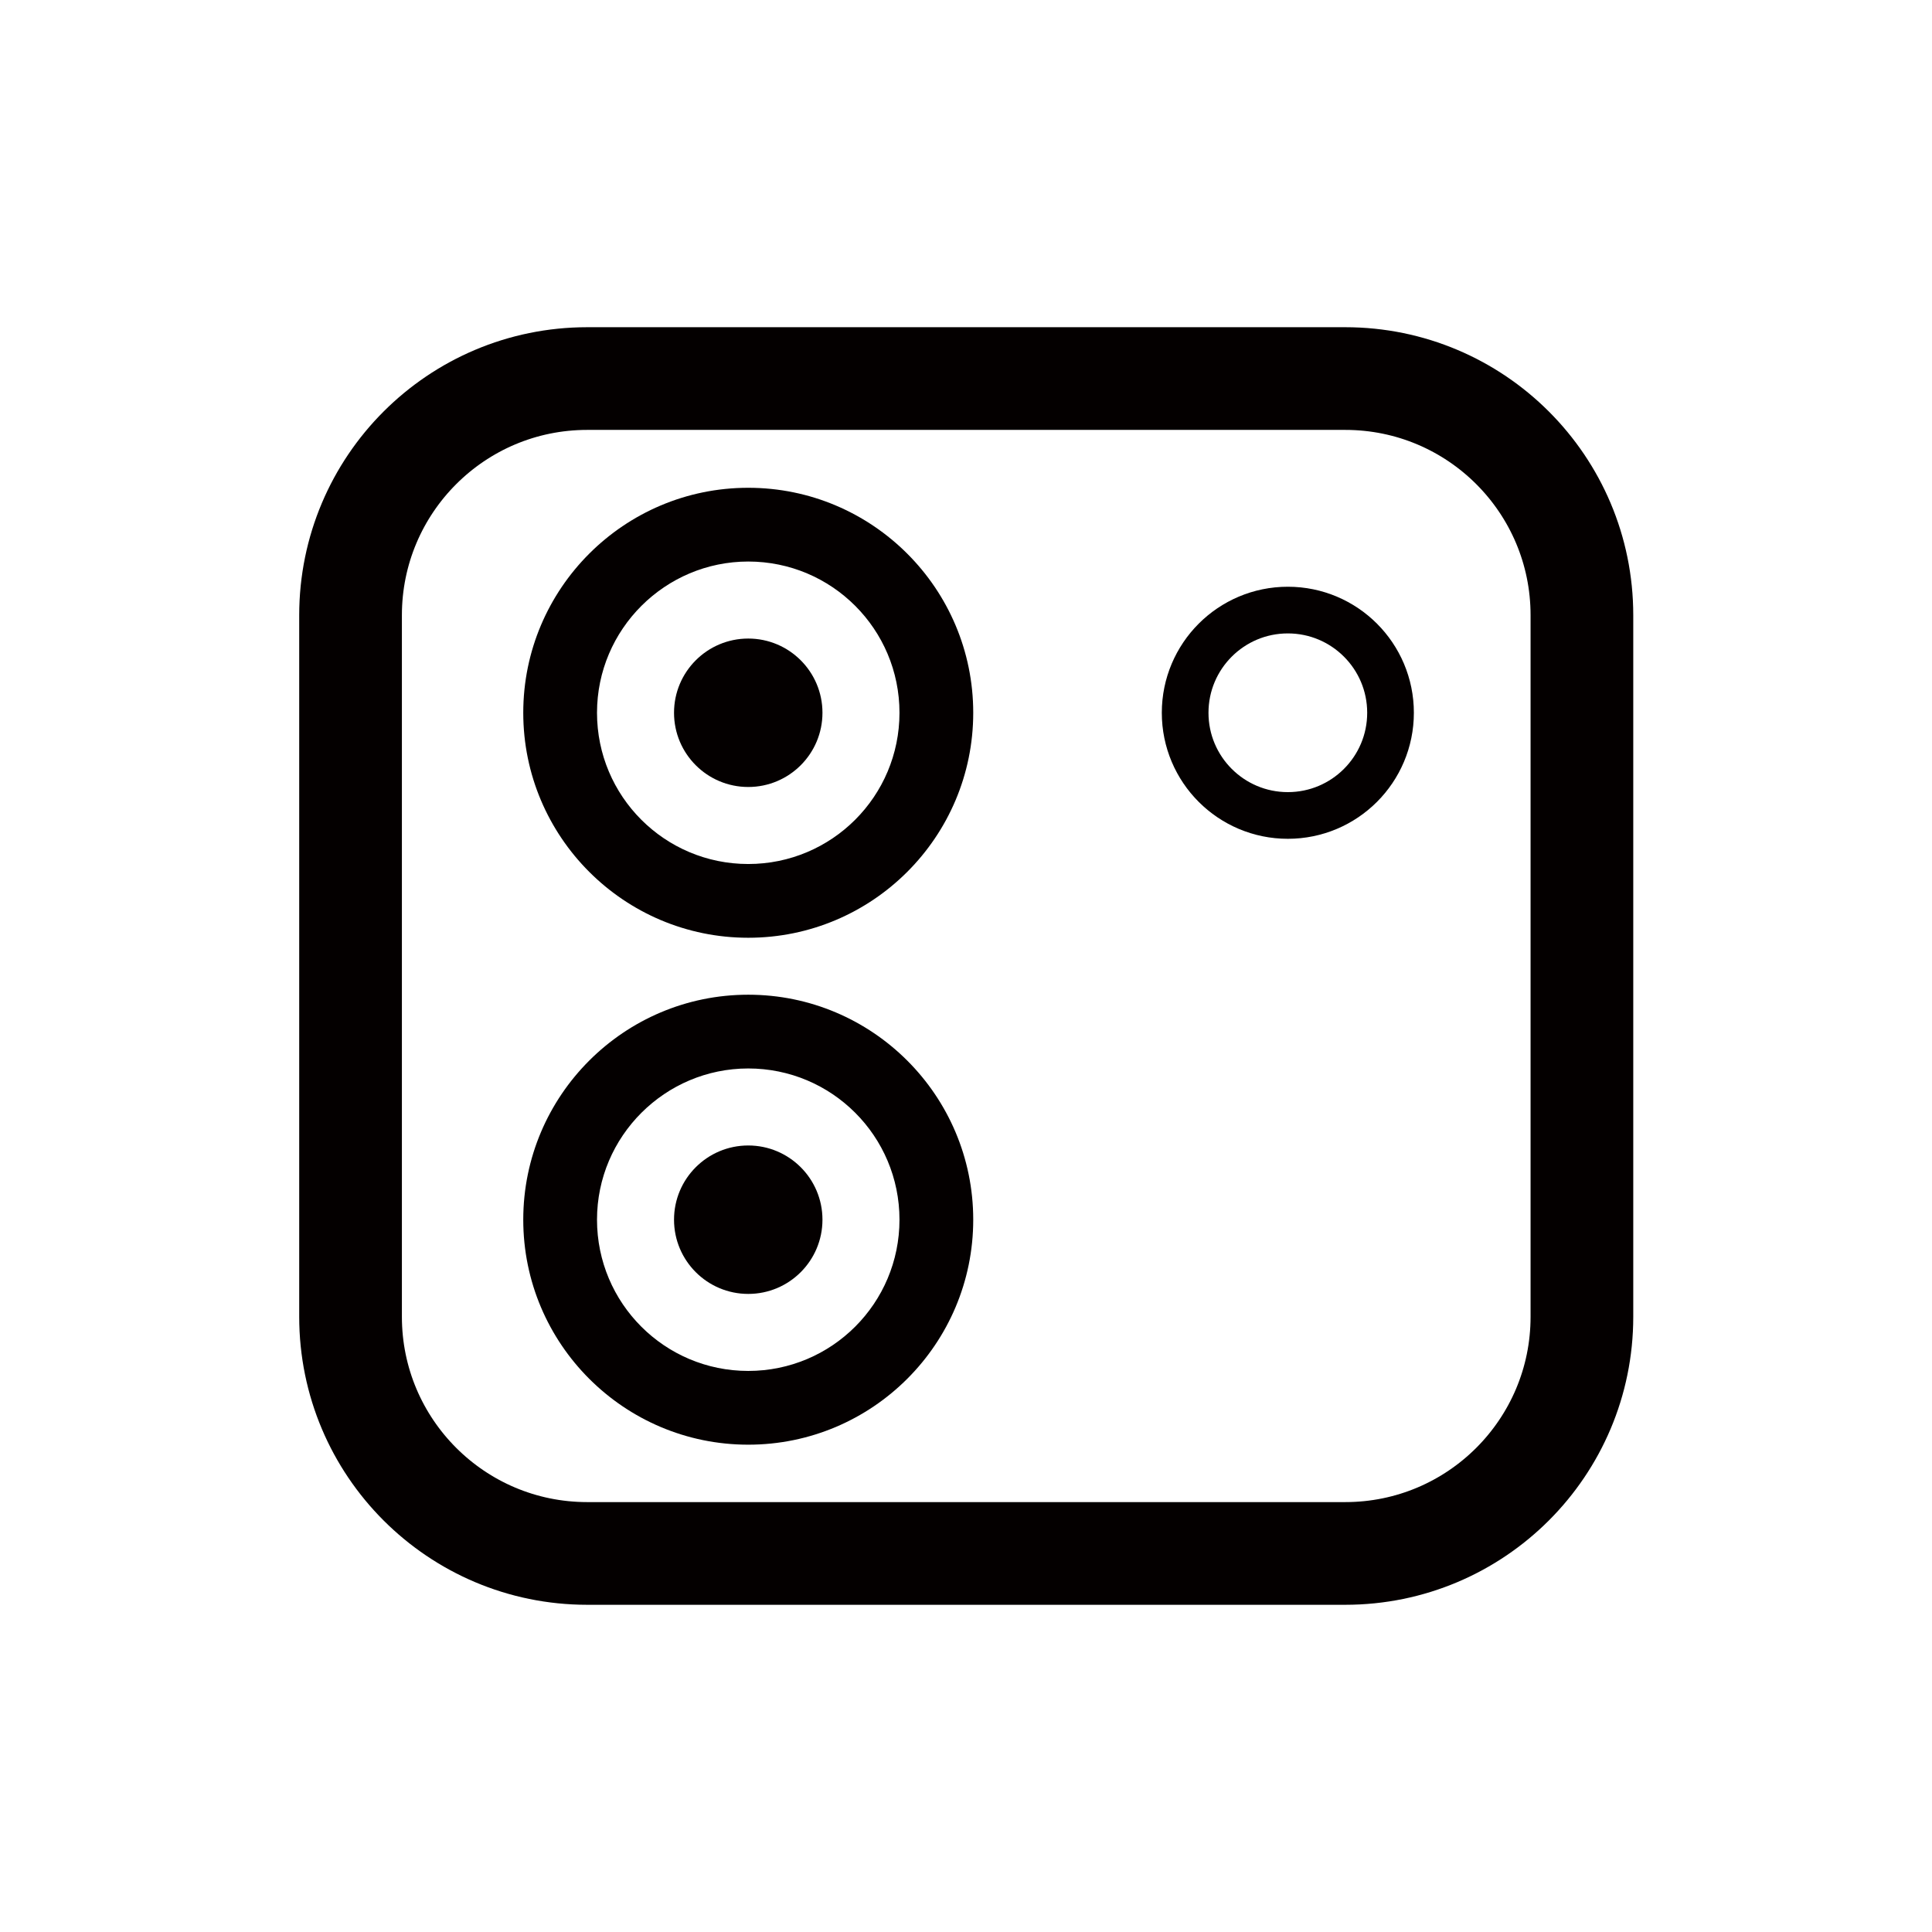
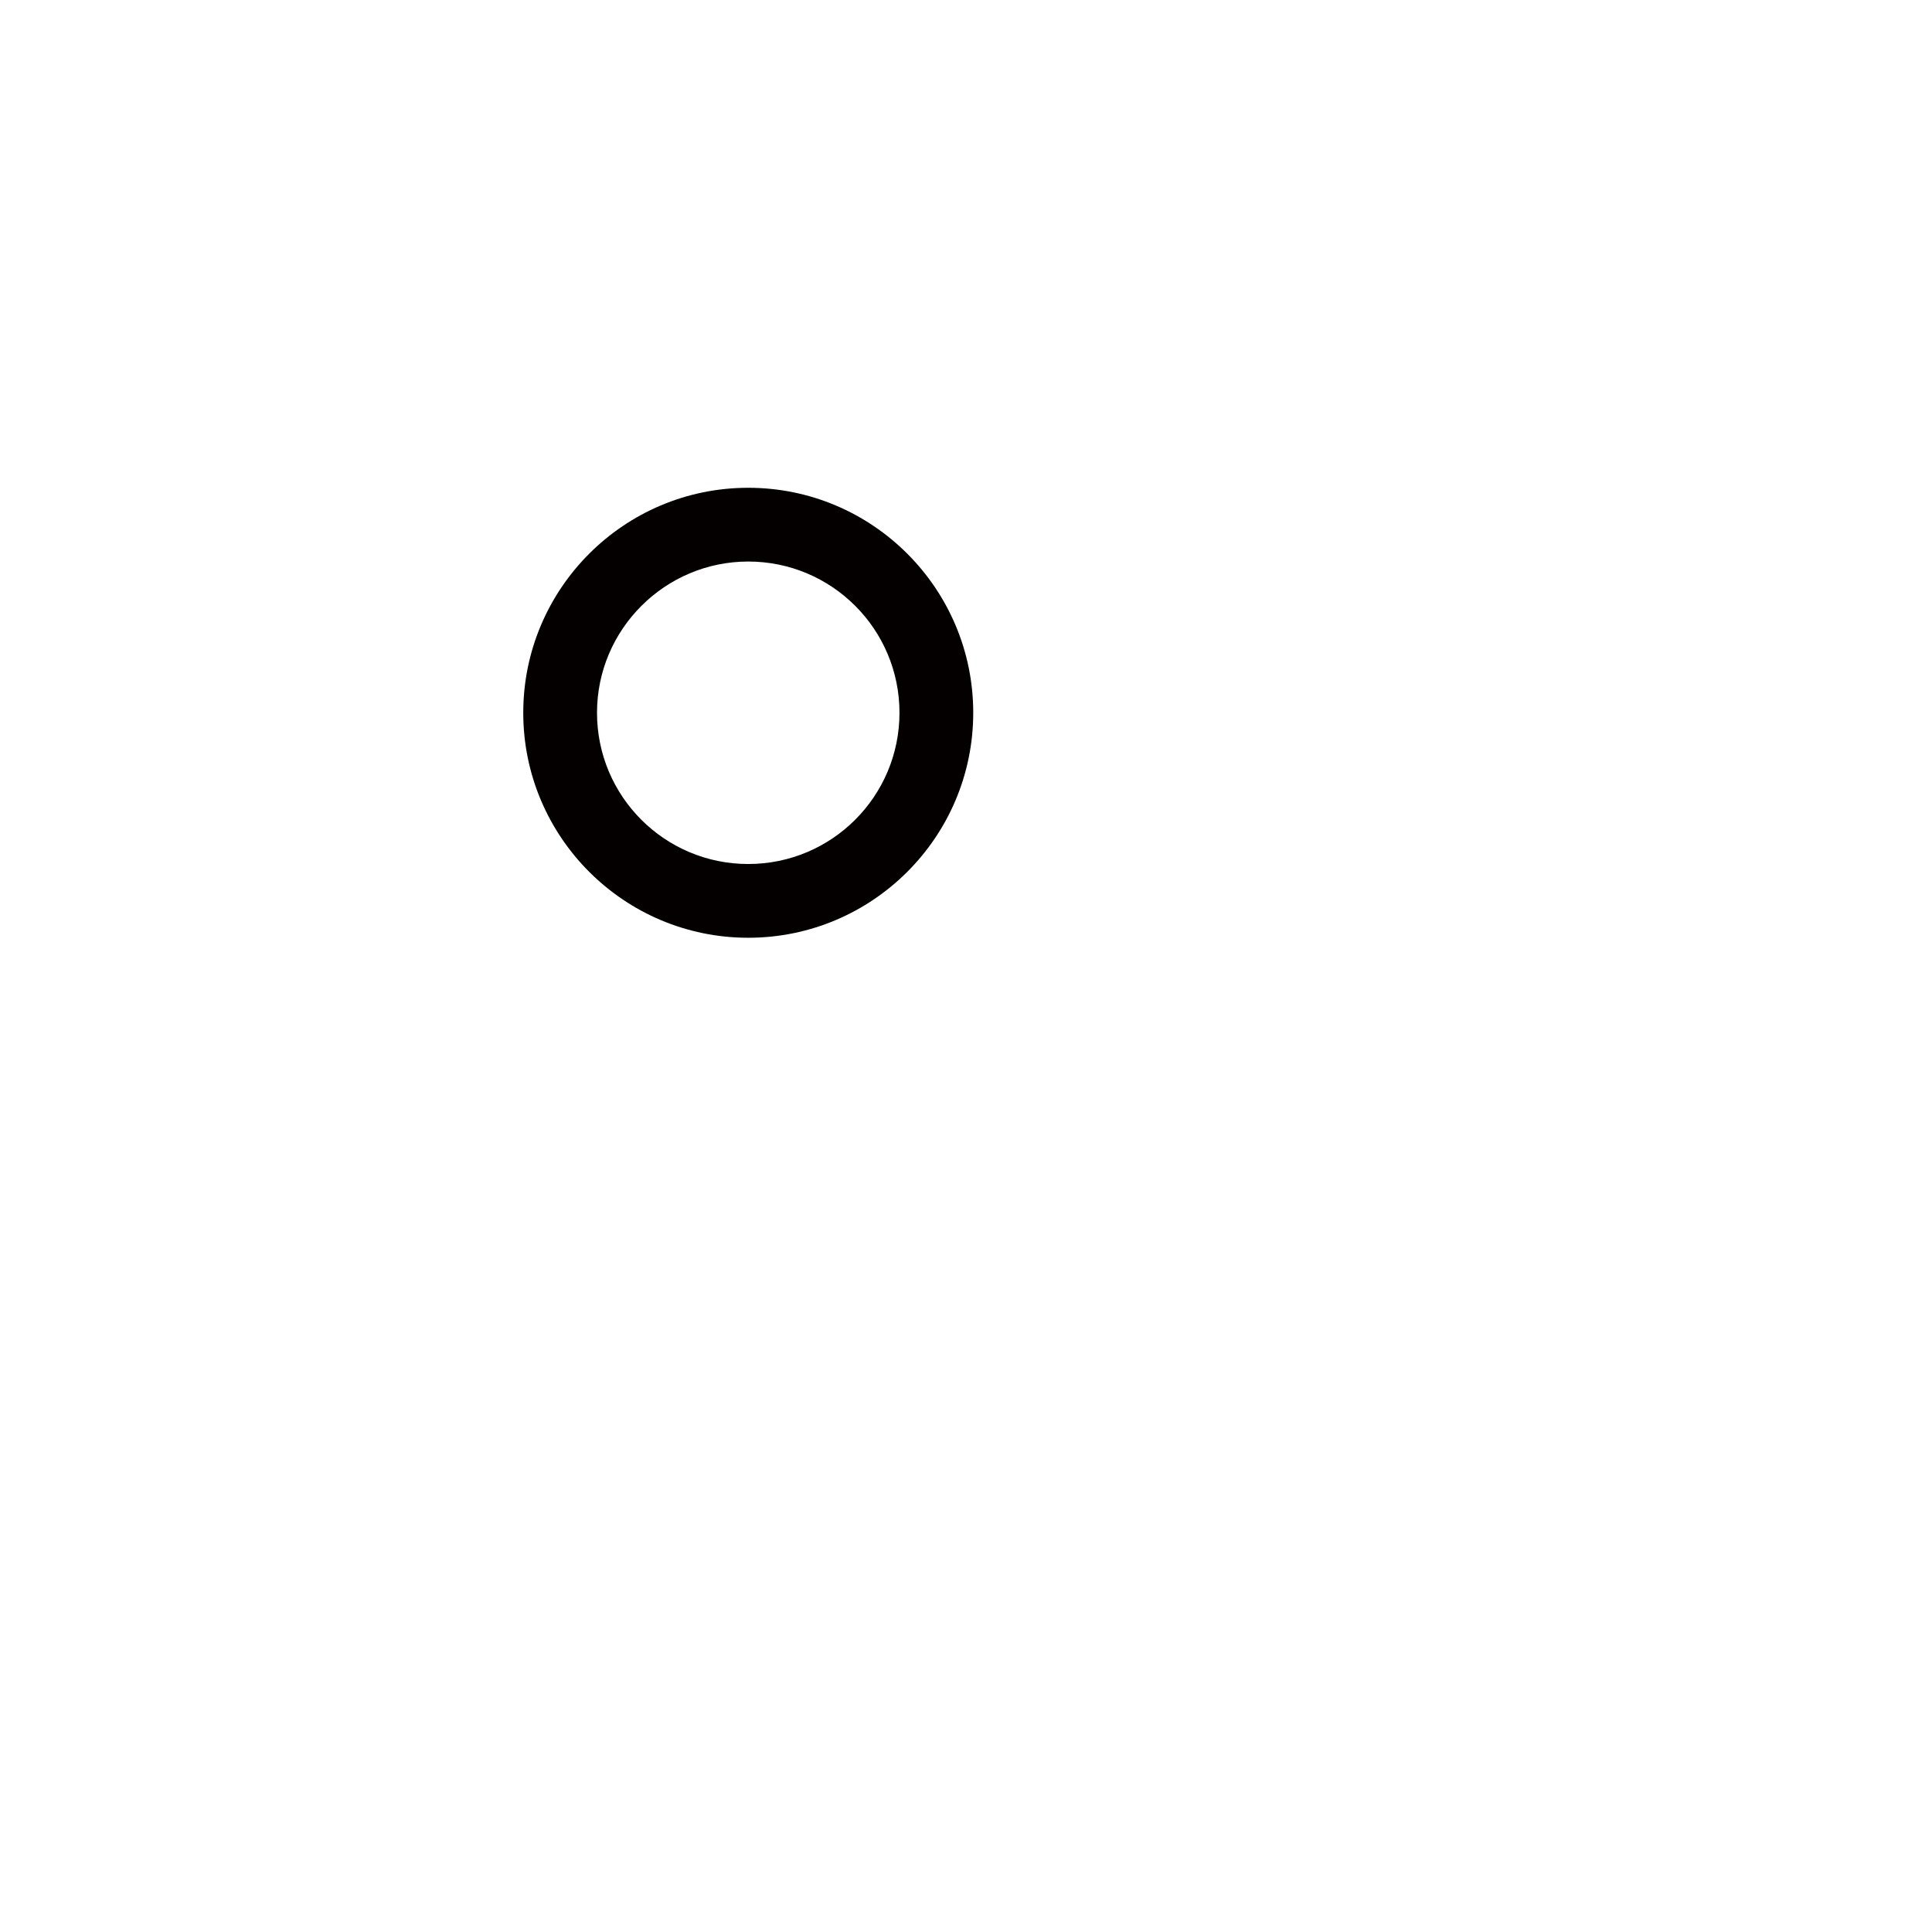
<svg xmlns="http://www.w3.org/2000/svg" width="800" height="800" viewBox="0 0 800 800" fill="none">
-   <path d="M533.267 337.665C556.751 337.665 575.789 318.627 575.789 295.143C575.789 271.658 556.751 252.62 533.267 252.62C509.783 252.62 490.745 271.658 490.745 295.143C490.745 318.627 509.783 337.665 533.267 337.665Z" stroke="#040000" stroke-width="19.328" stroke-miterlimit="10" />
-   <path d="M309.833 598.213C258.419 598.213 216.67 556.464 216.67 505.051C216.67 453.637 258.419 411.888 309.833 411.888C361.246 411.888 402.995 453.637 402.995 505.051C402.995 556.464 361.246 598.213 309.833 598.213ZM309.833 442.427C275.428 442.427 247.209 470.453 247.209 505.051C247.209 539.648 275.235 567.675 309.833 567.675C344.43 567.675 372.456 539.648 372.456 505.051C372.456 470.453 344.43 442.427 309.833 442.427Z" fill="#040000" />
-   <path d="M309.832 535.782C326.805 535.782 340.564 522.023 340.564 505.05C340.564 488.077 326.805 474.318 309.832 474.318C292.859 474.318 279.1 488.077 279.1 505.05C279.1 522.023 292.859 535.782 309.832 535.782Z" fill="#040000" />
  <path d="M309.833 388.305C258.419 388.305 216.67 346.556 216.67 295.143C216.67 243.729 258.419 201.98 309.833 201.98C361.246 201.98 402.995 243.729 402.995 295.143C402.995 346.556 361.246 388.305 309.833 388.305ZM309.833 232.519C275.428 232.519 247.209 260.545 247.209 295.143C247.209 329.741 275.235 357.767 309.833 357.767C344.43 357.767 372.456 329.741 372.456 295.143C372.456 260.545 344.43 232.519 309.833 232.519Z" fill="#040000" />
-   <path d="M309.832 325.874C326.805 325.874 340.564 312.115 340.564 295.142C340.564 278.17 326.805 264.41 309.832 264.41C292.859 264.41 279.1 278.17 279.1 295.142C279.1 312.115 292.859 325.874 309.832 325.874Z" fill="#040000" />
-   <path d="M557.043 156.753H243.15C189.029 156.753 145.156 200.626 145.156 254.747V545.252C145.156 599.373 189.029 643.247 243.15 643.247H557.043C611.164 643.247 655.037 599.373 655.037 545.252V254.747C655.037 200.626 611.164 156.753 557.043 156.753Z" stroke="#040000" stroke-width="42.522" stroke-miterlimit="10" />
</svg>